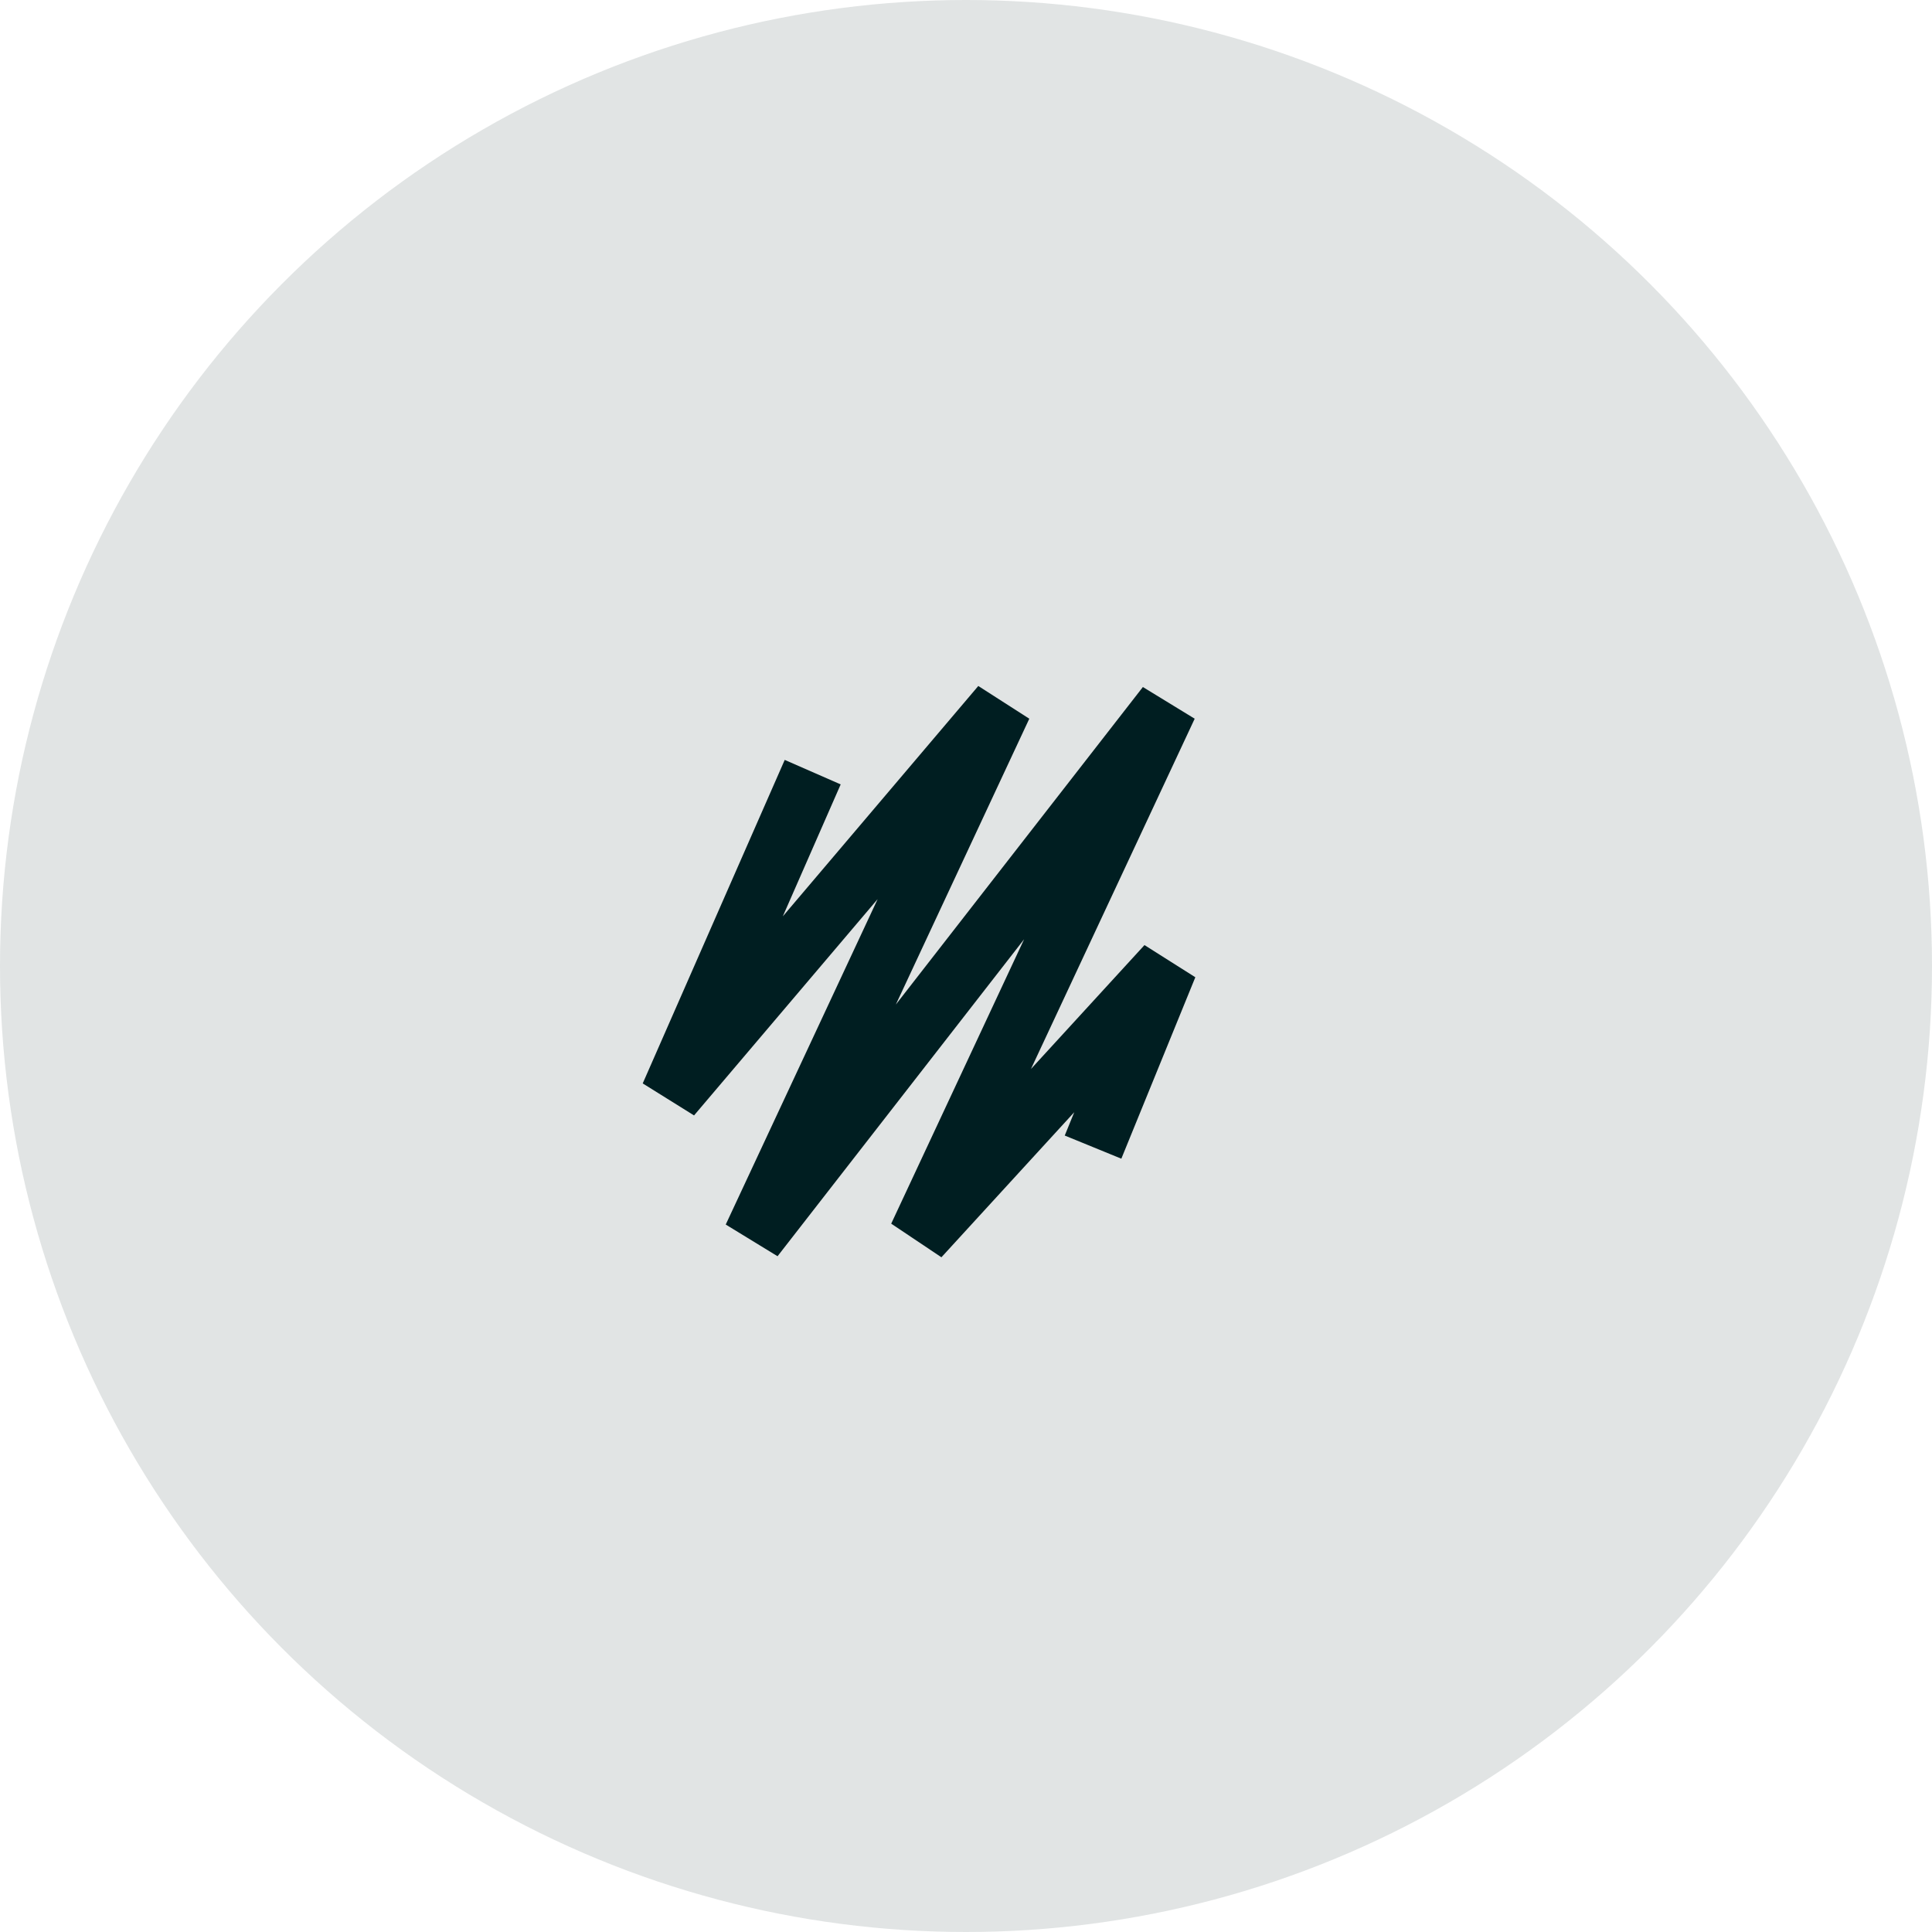
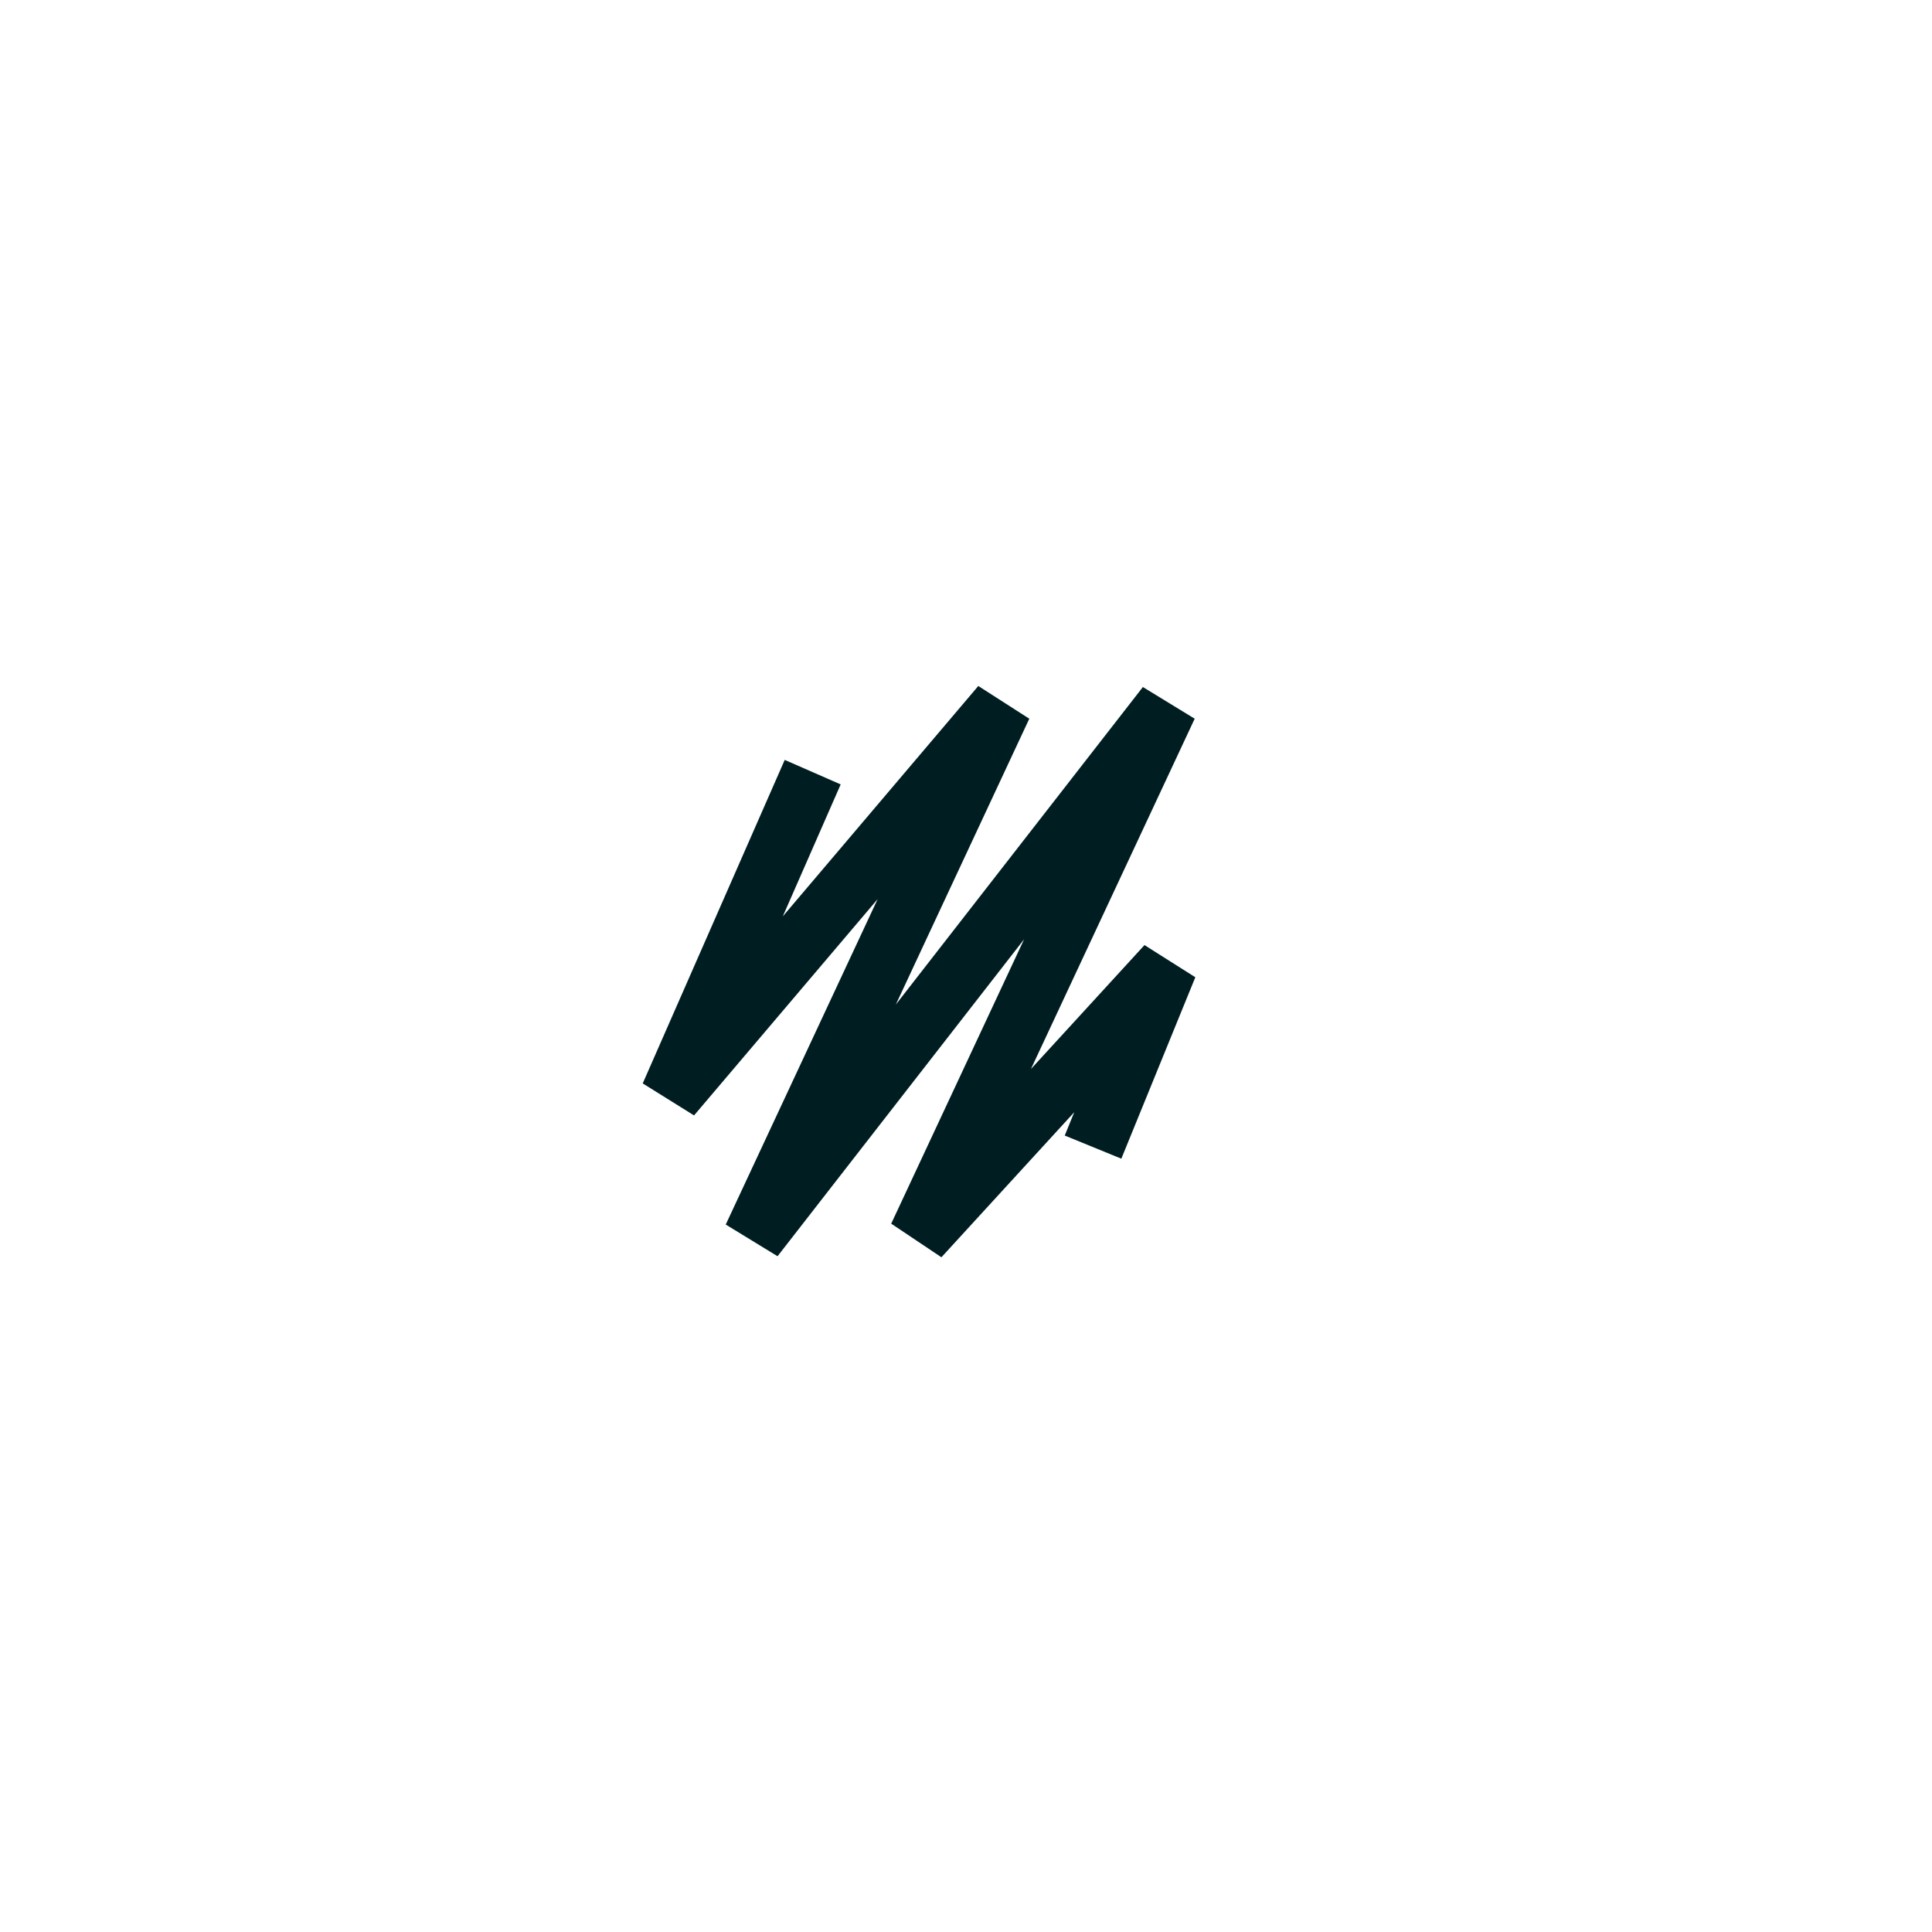
<svg xmlns="http://www.w3.org/2000/svg" id="Layer_2" width="242.04" height="242.04" viewBox="0 0 242.04 242.04">
  <defs>
    <style>.cls-1,.cls-2{fill:#001e21;}.cls-2{opacity:.12;}</style>
  </defs>
  <g id="Layer_1-2">
-     <circle class="cls-2" cx="121.02" cy="121.02" r="121.02" />
    <polygon class="cls-1" points="143.38 118.4 129.16 133.92 149.67 90.04 143.18 86.07 112.23 125.85 128.95 90.04 122.56 85.94 98.07 114.8 105.32 98.27 98.31 95.2 80.52 135.73 86.95 139.74 109.95 112.64 90.92 153.41 97.41 157.38 128.3 117.67 111.65 153.3 117.94 157.51 134.58 139.34 133.39 142.26 140.48 145.16 149.75 122.43 143.38 118.4" />
  </g>
</svg>